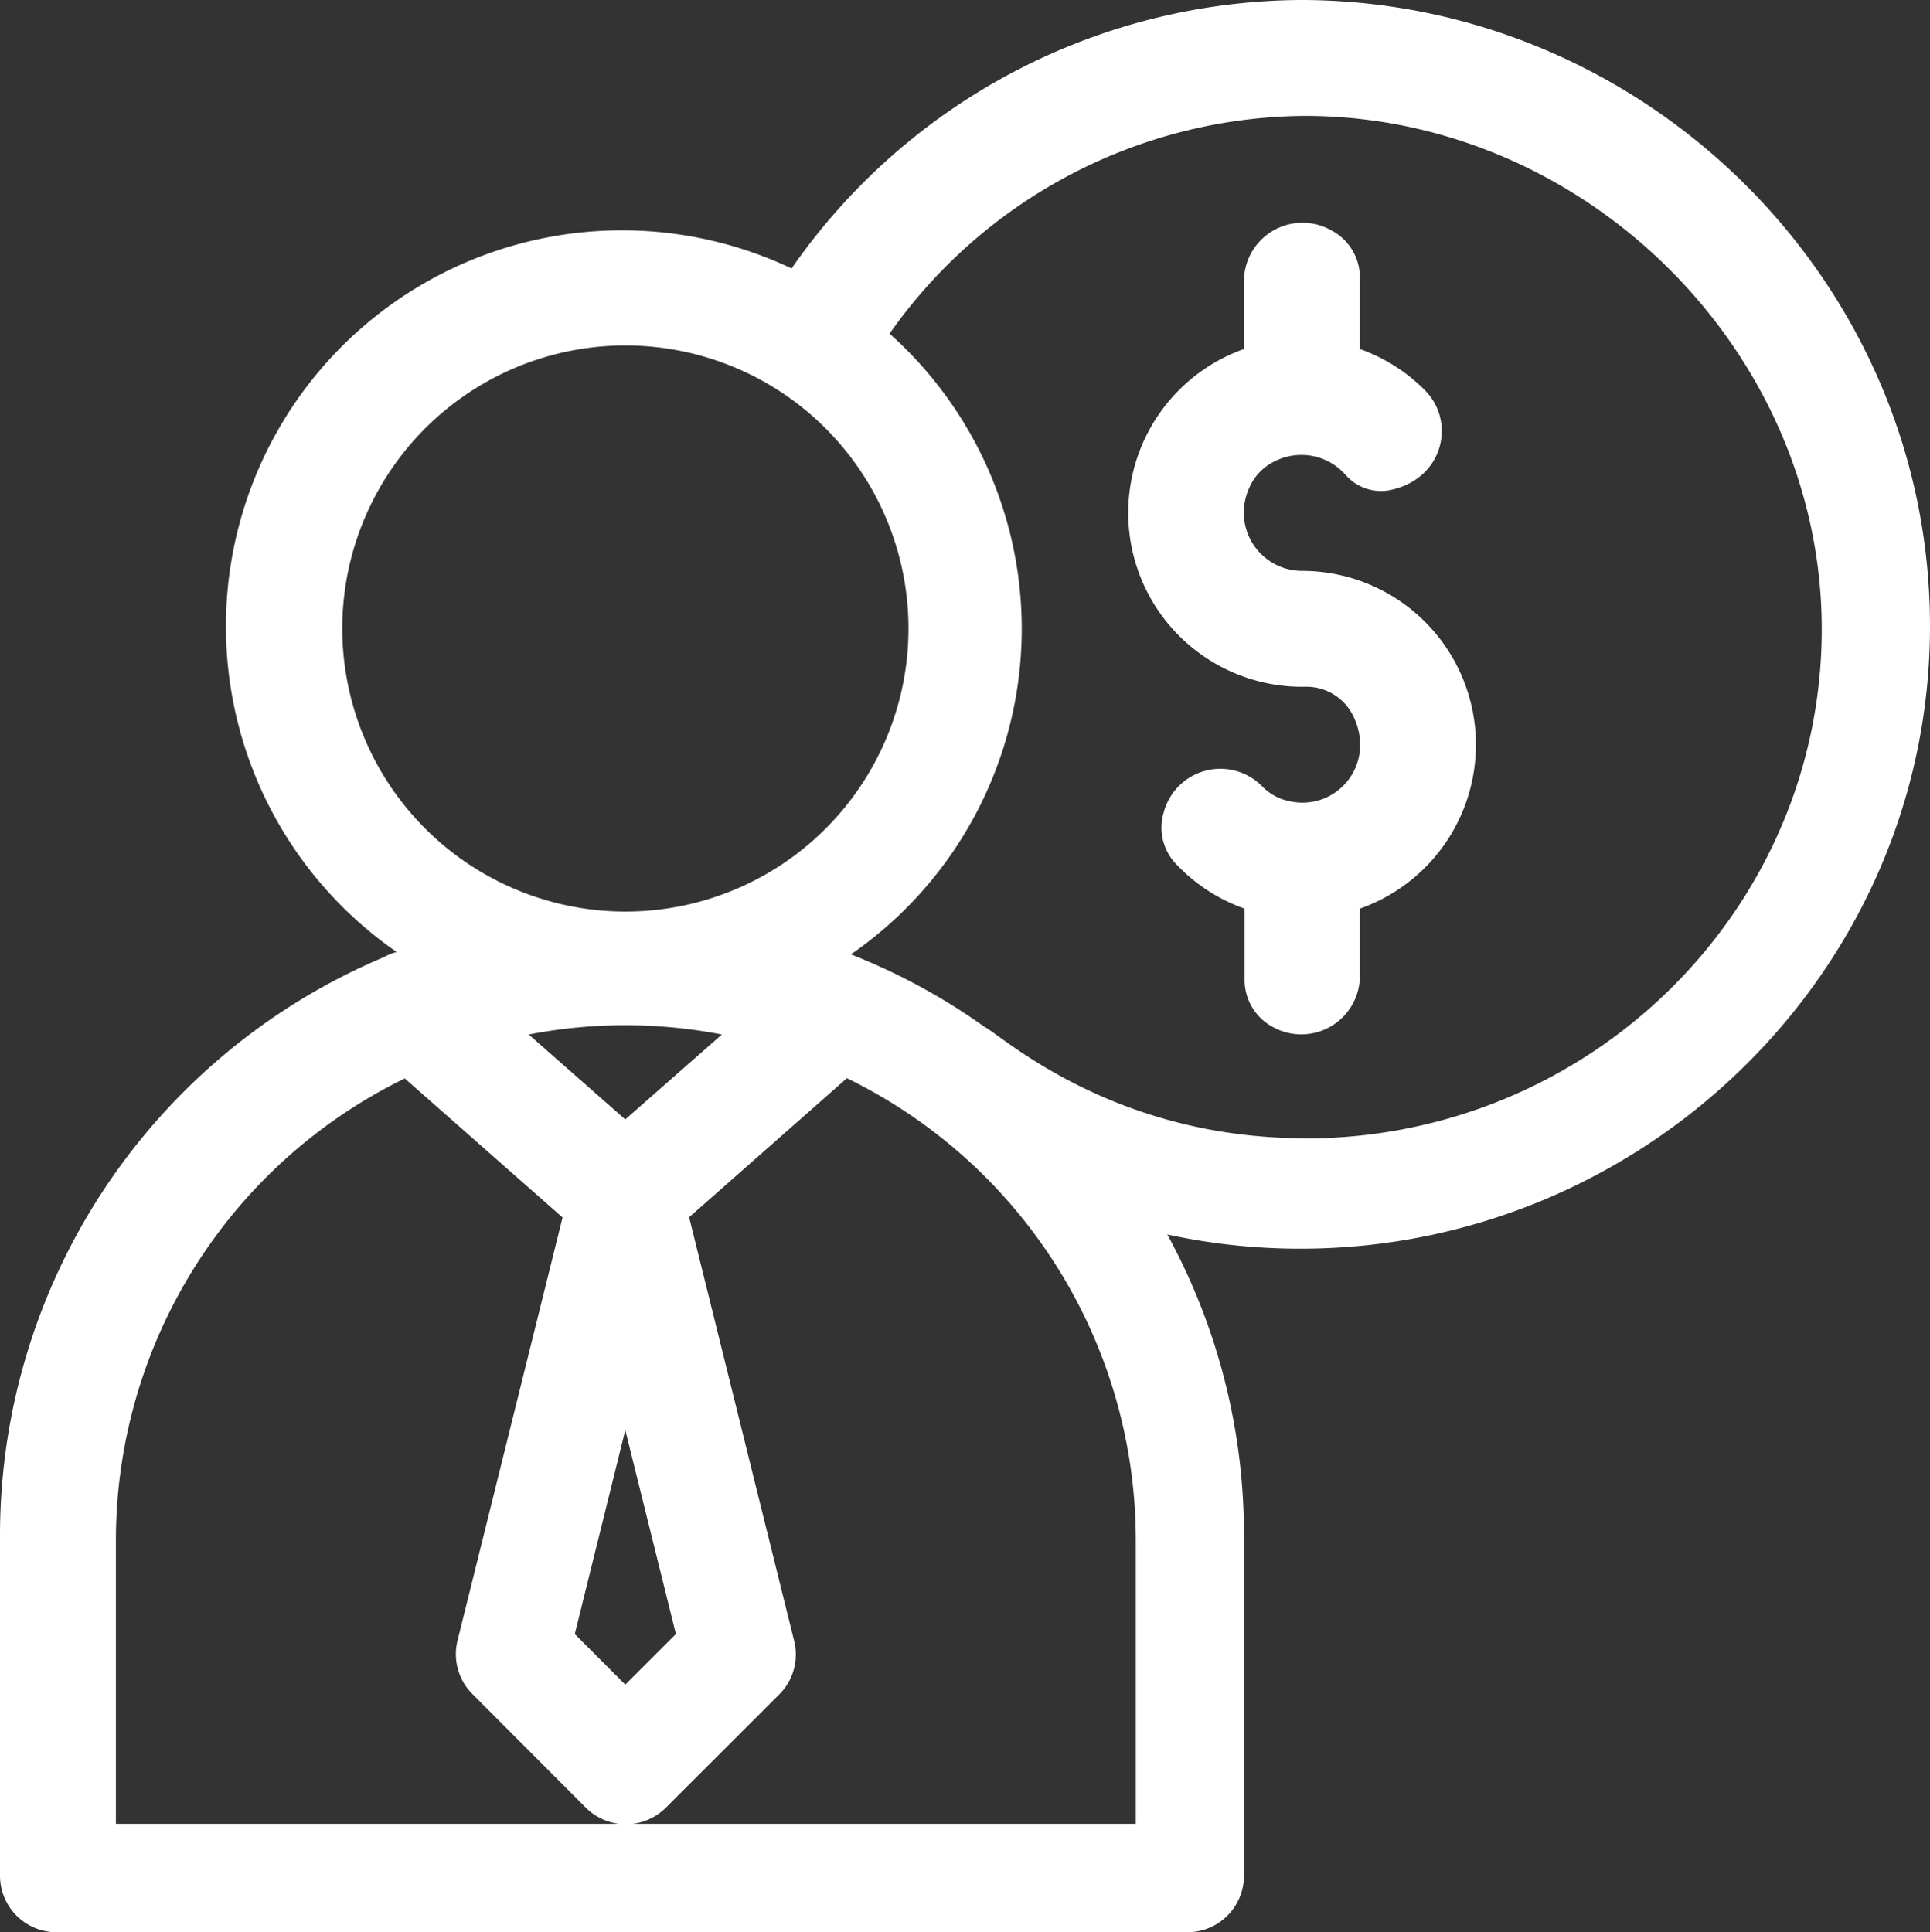
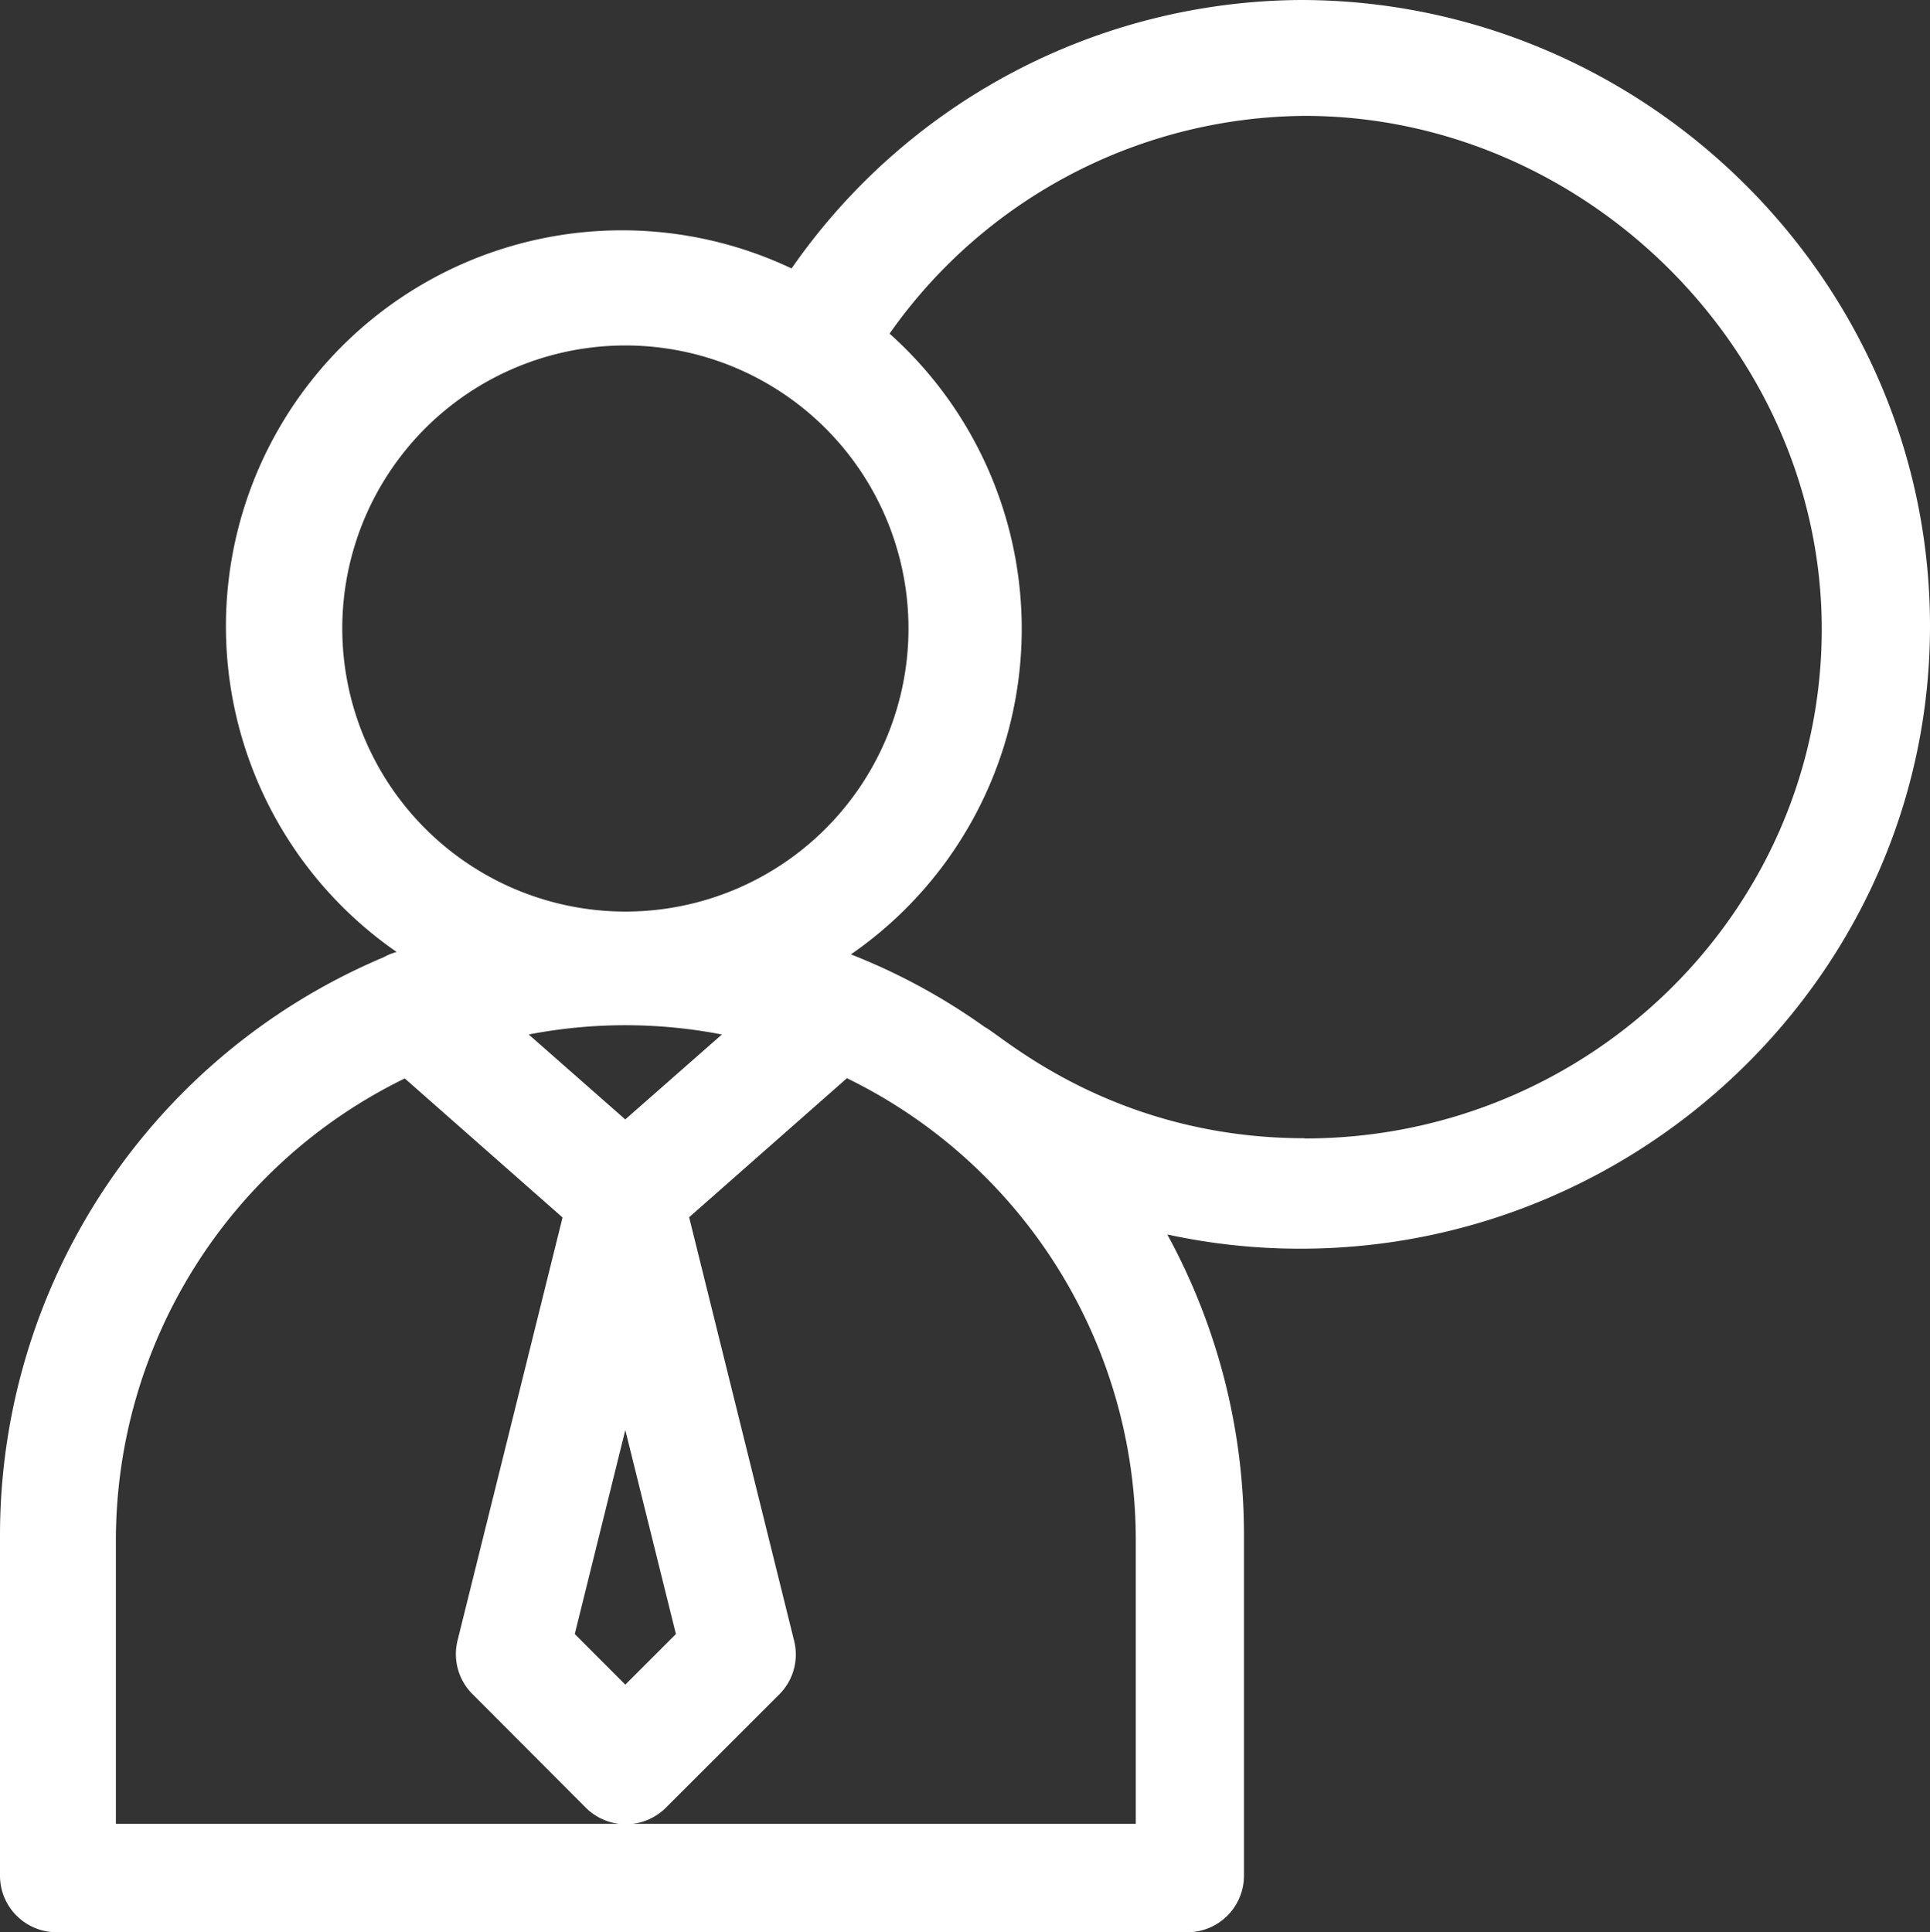
<svg xmlns="http://www.w3.org/2000/svg" viewBox="0 0 249.79 250.09">
  <rect x="0" y="0" width="249.79" height="250.09" fill="#333333" stroke="none" />
  <g id="Слой_2" data-name="Слой 2">
    <g id="Слой_1-2" data-name="Слой 1">
-       <path d="M168.5,73.9a7.55,7.55,0,0,1-6.92-10.5,6.85,6.85,0,0,1,3.6-3.78,7.61,7.61,0,0,1,8.95,1.83,6.1,6.1,0,0,0,5.76,2c7-1.45,8.55-8.91,4.52-12.94A22.46,22.46,0,0,0,176,45.18V36a6.89,6.89,0,0,0-3.73-6.2A7.57,7.57,0,0,0,161,36.4v8.78a22.51,22.51,0,0,0,7.88,43.72A6.73,6.73,0,0,1,175,92.41c3.5,6.63-2.45,13.26-9,11.06a6.75,6.75,0,0,1-2.66-1.7,7.58,7.58,0,0,0-12.72,3.38,6.8,6.8,0,0,0,1.57,6.67,22.39,22.39,0,0,0,8.89,5.8v9.15a6.92,6.92,0,0,0,3.73,6.21A7.58,7.58,0,0,0,176,126.4v-8.78a22.5,22.5,0,0,0-7.5-43.72Z" style="fill:#fff" />
-       <path d="M168.86,147.34c-24.92,0-39.27-13.36-41.4-14.39a80.31,80.31,0,0,0-17.33-9.41,51.22,51.22,0,0,0,5-80.35A66.24,66.24,0,0,1,168.86,15c36.27,0,66.92,30.42,66.92,66.43,0,36.36-30,65.94-66.92,65.94ZM147,236.09H15V199.46A66.54,66.54,0,0,1,52.39,139.6l20.42,18L59.22,212.35a7.3,7.3,0,0,0,1.93,6.94L75.82,234a7.33,7.33,0,0,0,10.36,0l14.67-14.66a7.3,7.3,0,0,0,1.93-6.94L89.19,157.57l20.42-18A66.54,66.54,0,0,1,147,199.46v36.63ZM80.93,144.91l-12.5-11a65.76,65.76,0,0,1,25,0l-12.51,11Zm0,40.21,6.55,26.4-6.55,6.55-6.54-6.55,6.54-26.4ZM44.3,81.4A36.64,36.64,0,1,1,80.93,118,36.67,36.67,0,0,1,44.3,81.4ZM168.32,0a80.8,80.8,0,0,0-65.87,34.75,51.26,51.26,0,0,0-51.11,88.48,7.22,7.22,0,0,0-1.66.67A81.22,81.22,0,0,0,0,198.8v44a7.32,7.32,0,0,0,7.32,7.32H153.68a7.32,7.32,0,0,0,7.32-7.32v-44a81,81,0,0,0-9.92-39,80.92,80.92,0,0,0,17.24,1.84c44.39,0,81.47-35.93,81.47-80.6S212.85,0,168.32,0Z" style="fill:#fff" />
+       <path d="M168.86,147.34c-24.92,0-39.27-13.36-41.4-14.39a80.31,80.31,0,0,0-17.33-9.41,51.22,51.22,0,0,0,5-80.35A66.24,66.24,0,0,1,168.86,15c36.27,0,66.92,30.42,66.92,66.43,0,36.36-30,65.94-66.92,65.94ZM147,236.09H15V199.46A66.54,66.54,0,0,1,52.39,139.6l20.42,18L59.22,212.35a7.3,7.3,0,0,0,1.93,6.94L75.82,234a7.33,7.33,0,0,0,10.36,0l14.67-14.66a7.3,7.3,0,0,0,1.93-6.94L89.19,157.57l20.42-18A66.54,66.54,0,0,1,147,199.46v36.63M80.93,144.91l-12.5-11a65.76,65.76,0,0,1,25,0l-12.51,11Zm0,40.21,6.55,26.4-6.55,6.55-6.54-6.55,6.54-26.4ZM44.3,81.4A36.64,36.64,0,1,1,80.93,118,36.67,36.67,0,0,1,44.3,81.4ZM168.32,0a80.8,80.8,0,0,0-65.87,34.75,51.26,51.26,0,0,0-51.11,88.48,7.22,7.22,0,0,0-1.66.67A81.22,81.22,0,0,0,0,198.8v44a7.32,7.32,0,0,0,7.32,7.32H153.68a7.32,7.32,0,0,0,7.32-7.32v-44a81,81,0,0,0-9.92-39,80.92,80.92,0,0,0,17.24,1.84c44.39,0,81.47-35.93,81.47-80.6S212.85,0,168.32,0Z" style="fill:#fff" />
    </g>
  </g>
</svg>